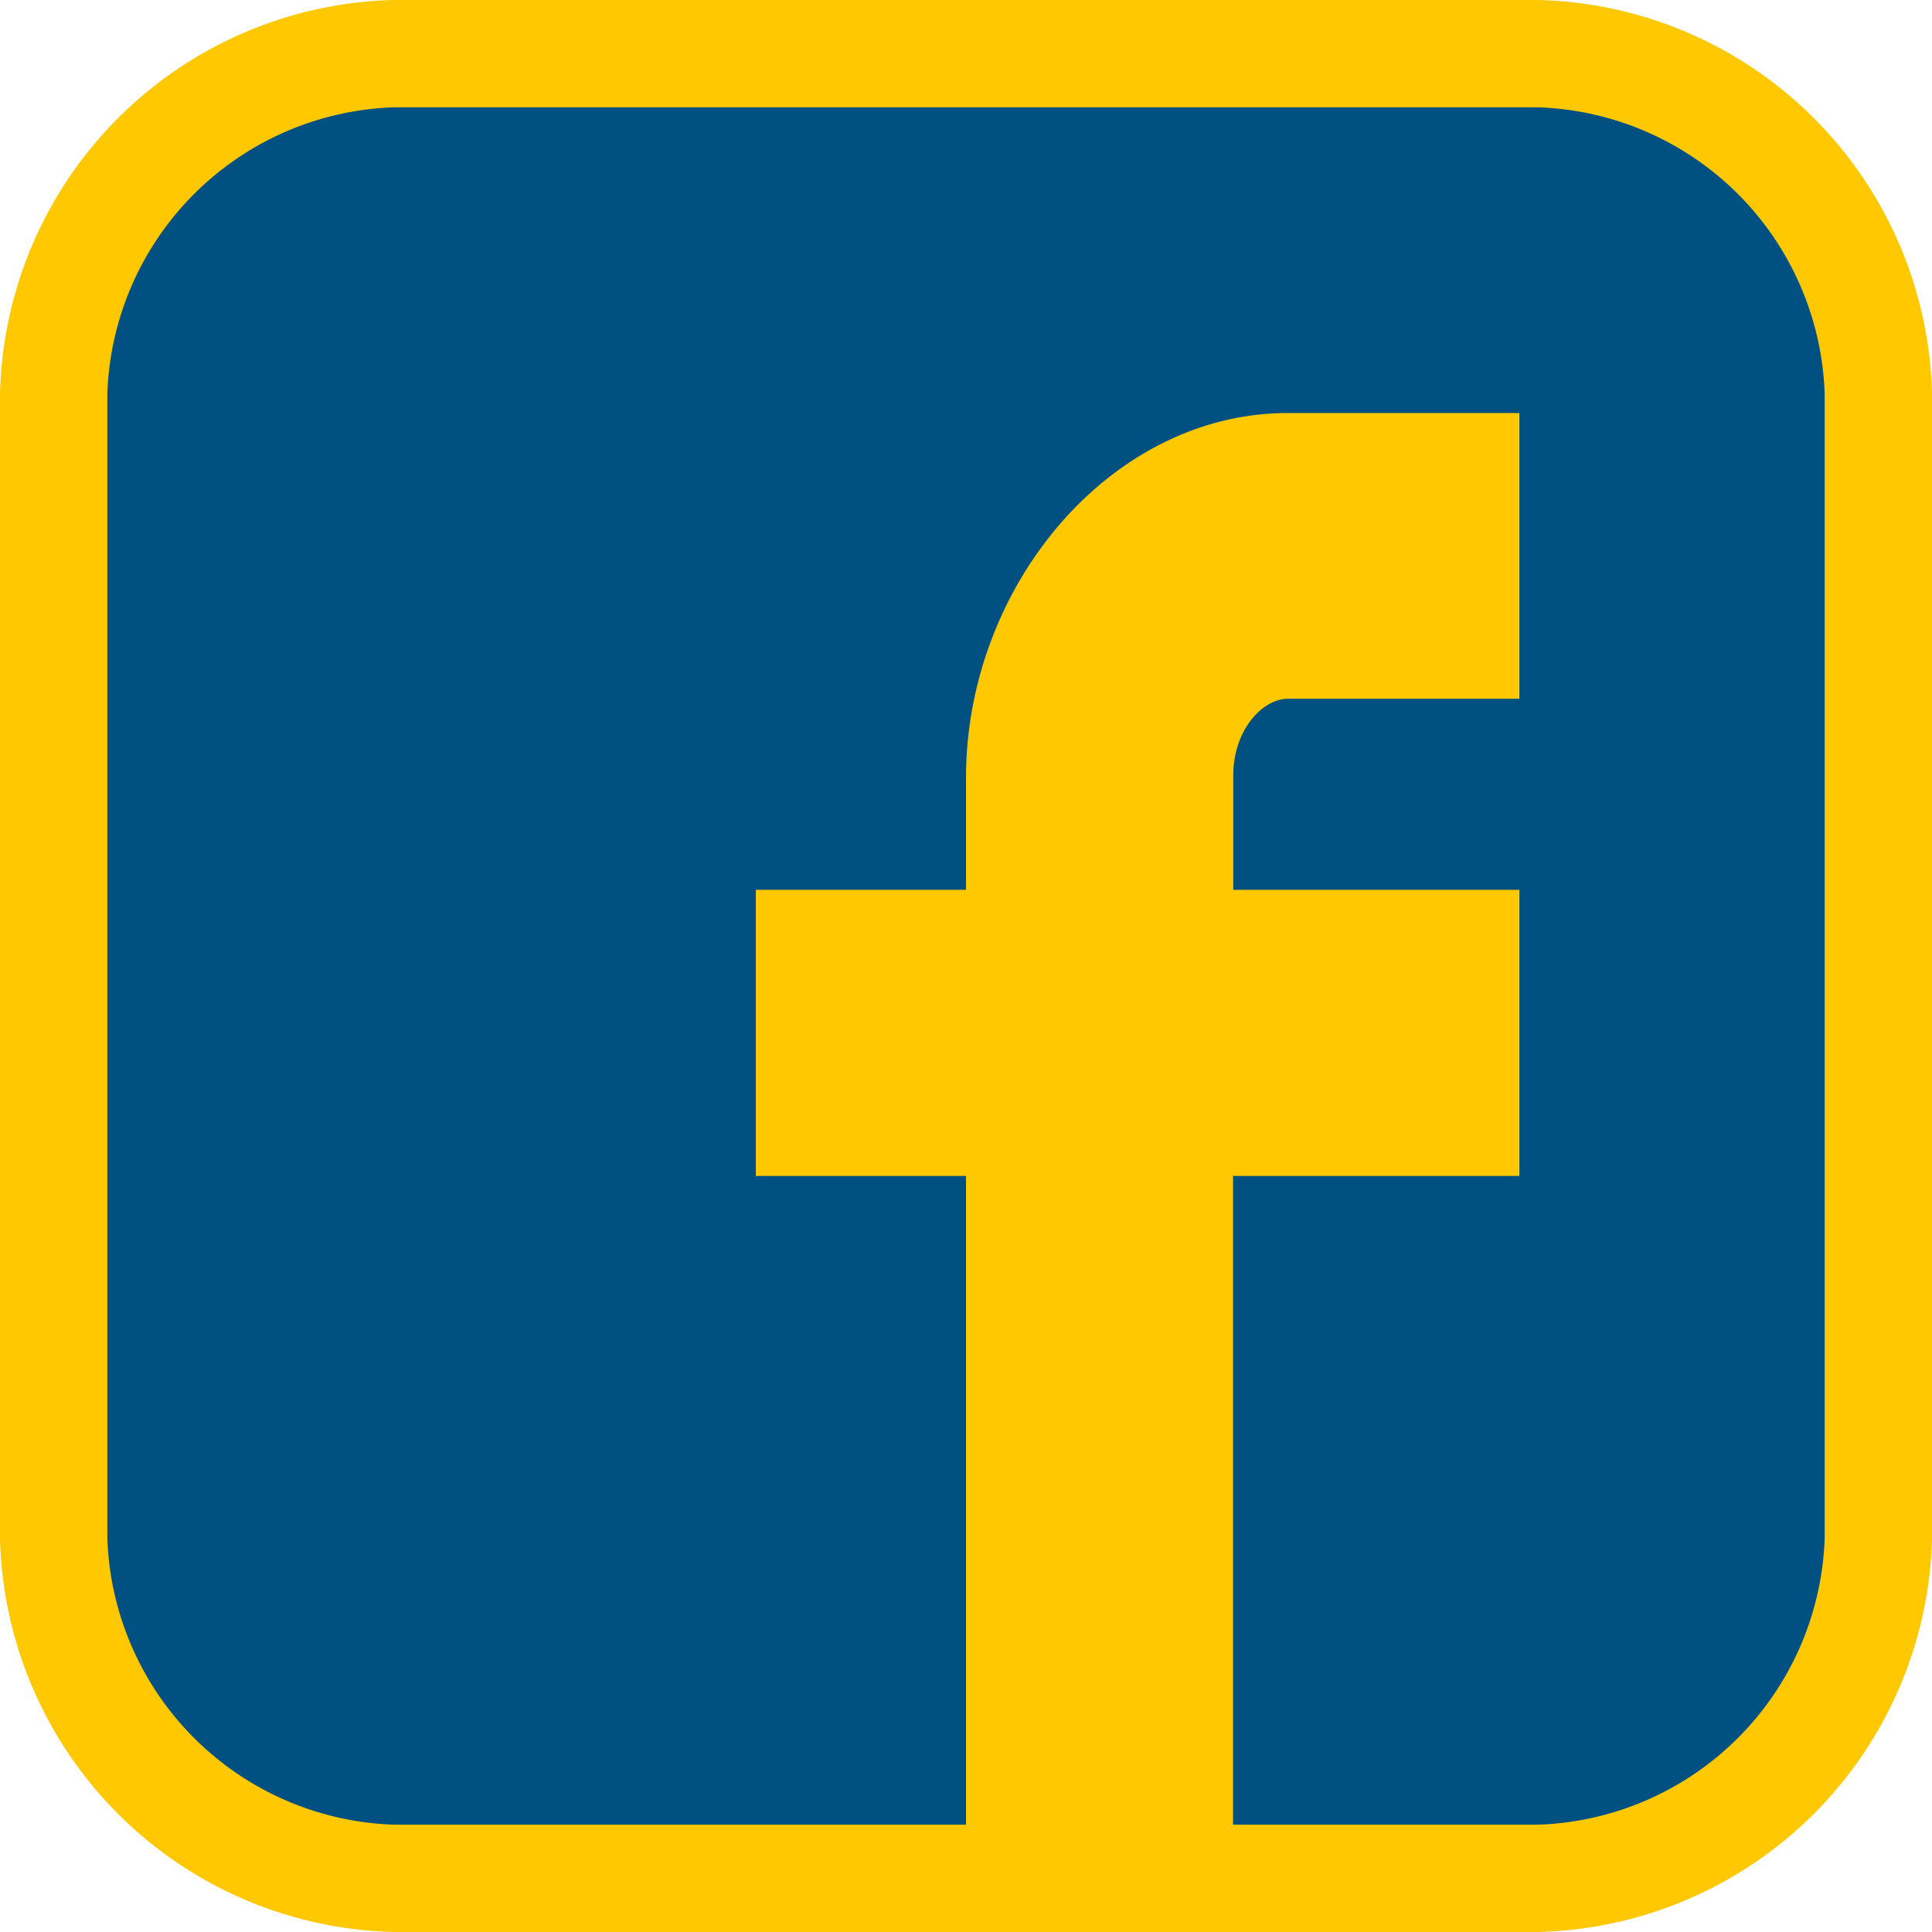
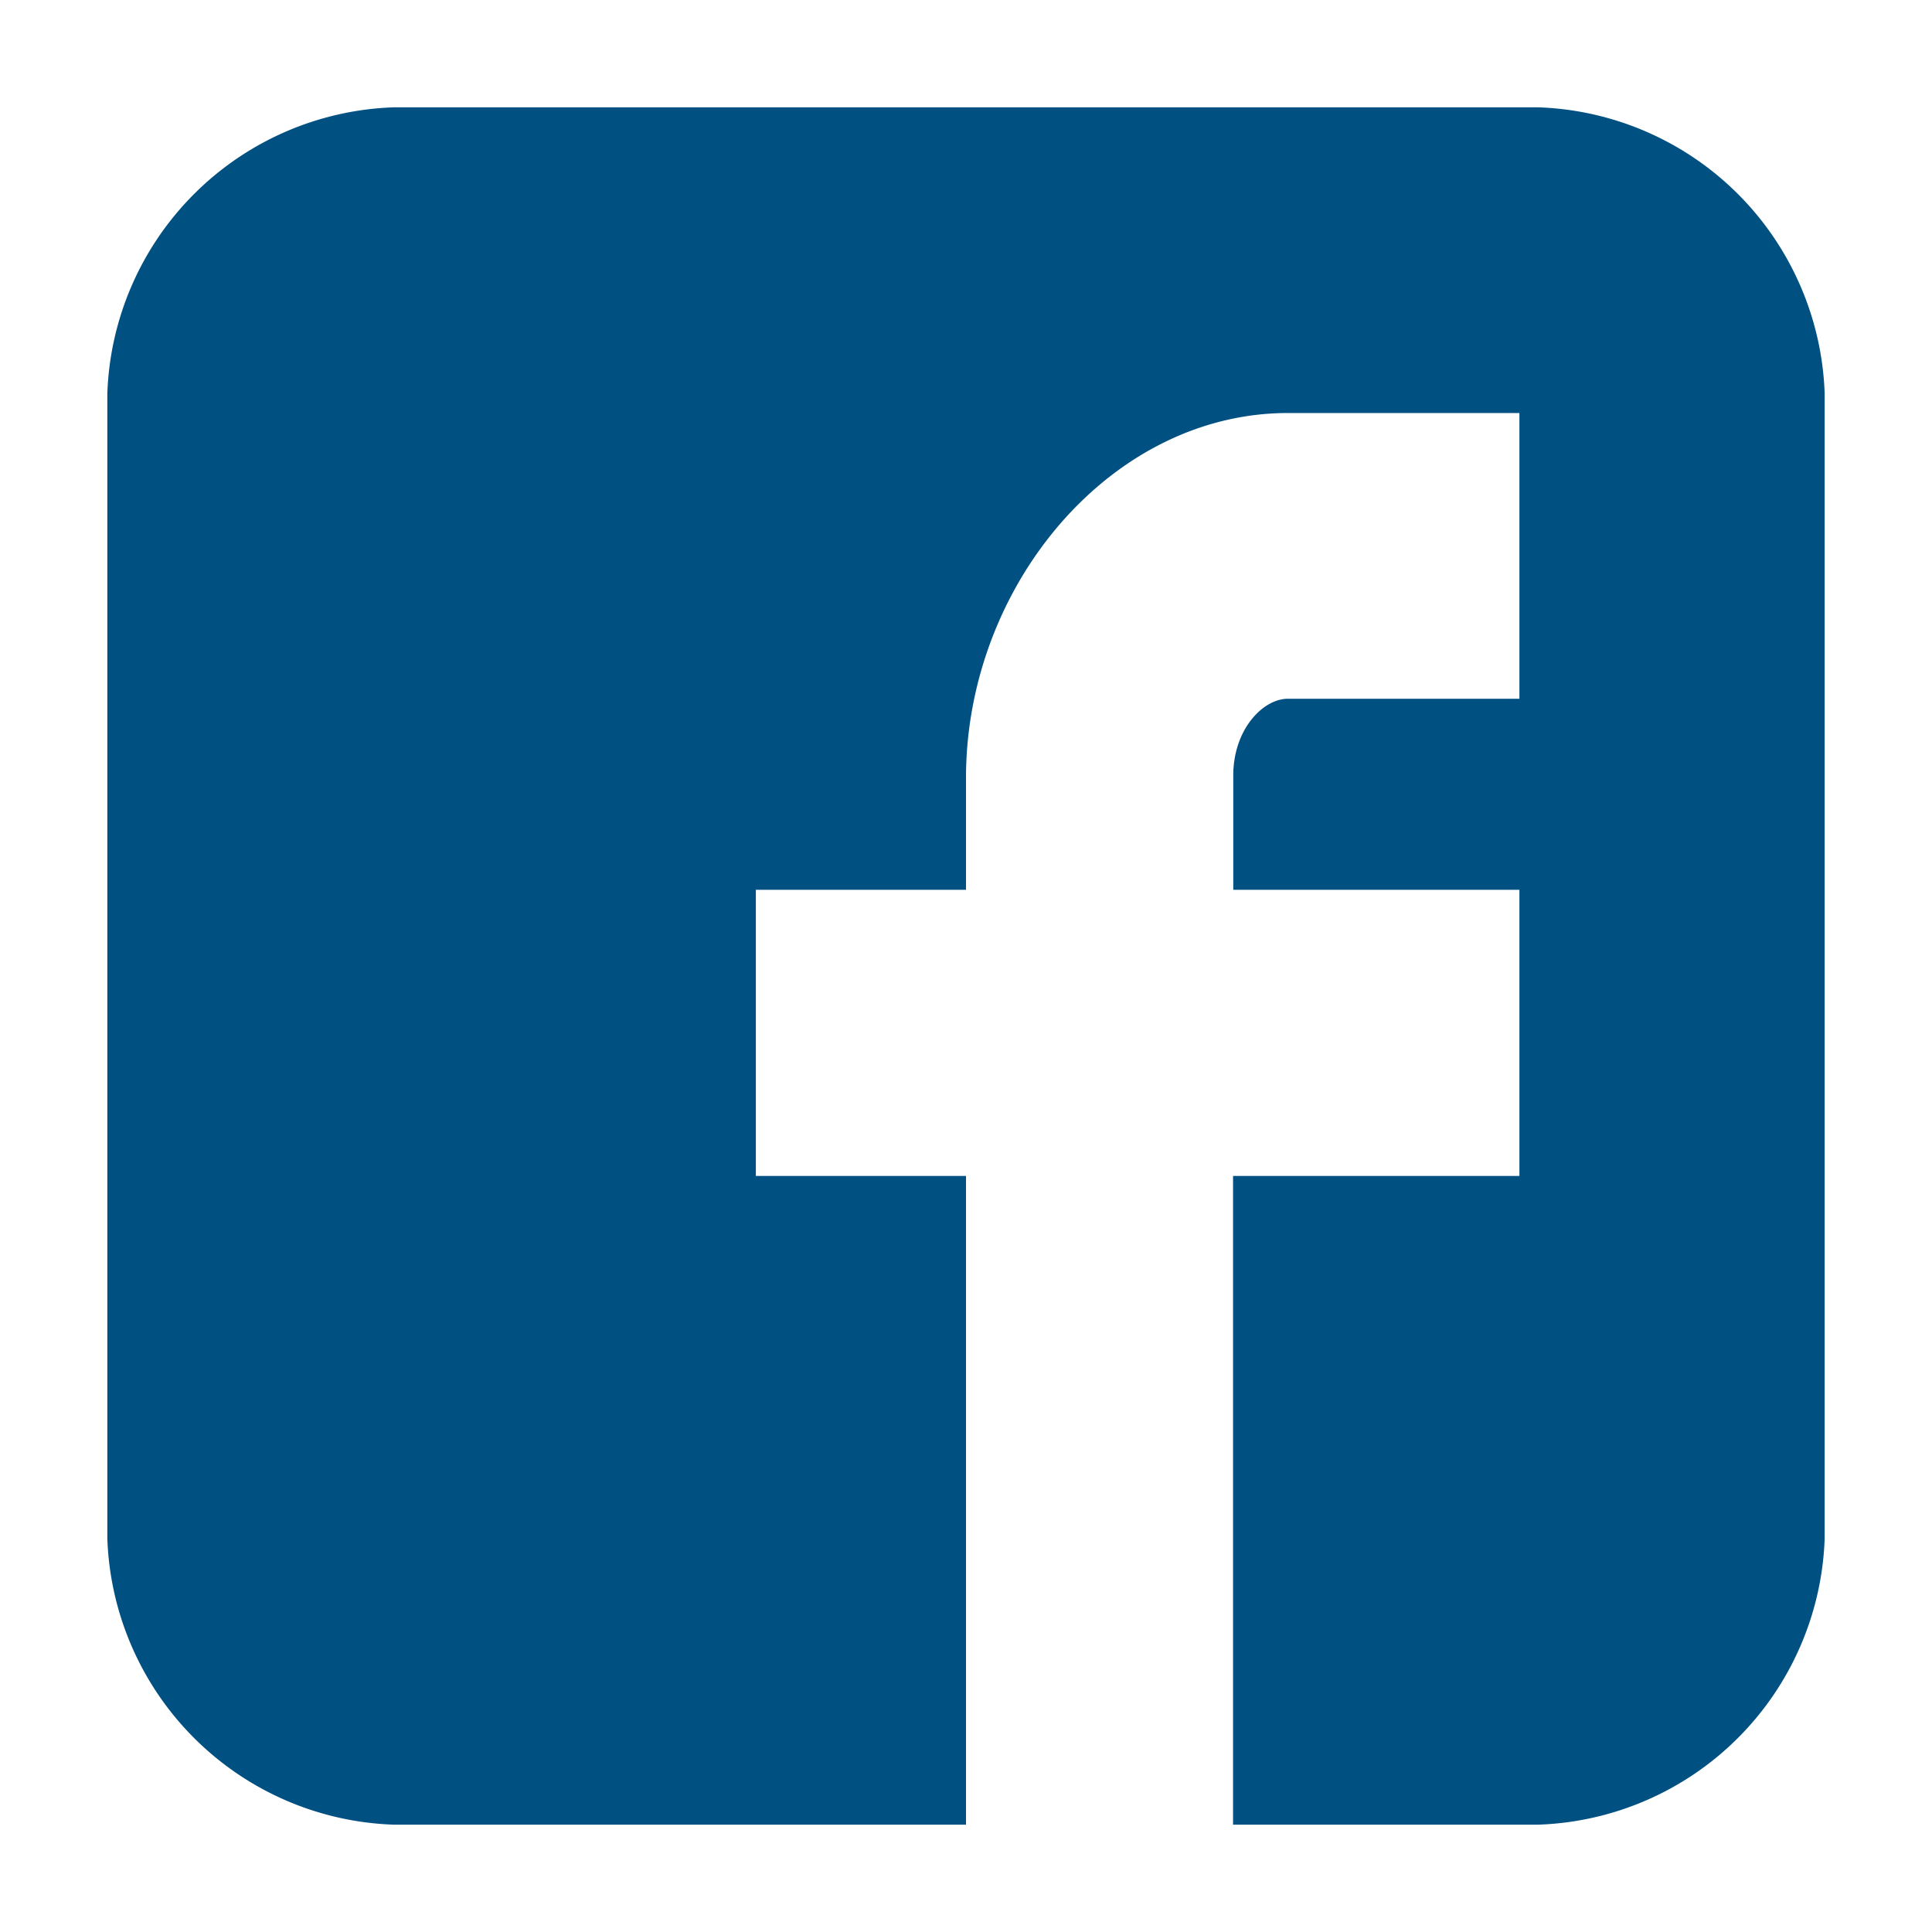
<svg xmlns="http://www.w3.org/2000/svg" viewBox="0 0 90 90">
  <defs>
    <style>.cls-1{fill:#ffc800;}.cls-2{fill:#005082;}</style>
  </defs>
  <title>アセット 1ldpi</title>
  <g id="レイヤー_2" data-name="レイヤー 2">
    <g id="レイヤー_1-2" data-name="レイヤー 1">
-       <path class="cls-1" d="M71.66,0H18.33A18.8,18.8,0,0,0,0,18.33V71.67A18.8,18.8,0,0,0,18.33,90H71.66A18.81,18.81,0,0,0,90,71.67V18.33A18.81,18.81,0,0,0,71.66,0Z" />
      <path class="cls-2" d="M85,18.33A13.82,13.82,0,0,0,71.66,5H18.33A13.82,13.82,0,0,0,5,18.33V71.67A13.82,13.82,0,0,0,18.33,85H45V54.78H35.21V41.45H45V36.24c0-8.94,6.73-17,15-17H70.78V32.55H60c-1.17,0-2.55,1.43-2.55,3.58v5.32H70.78V54.78H57.44V85H71.66A13.82,13.82,0,0,0,85,71.67Z" />
    </g>
  </g>
</svg>